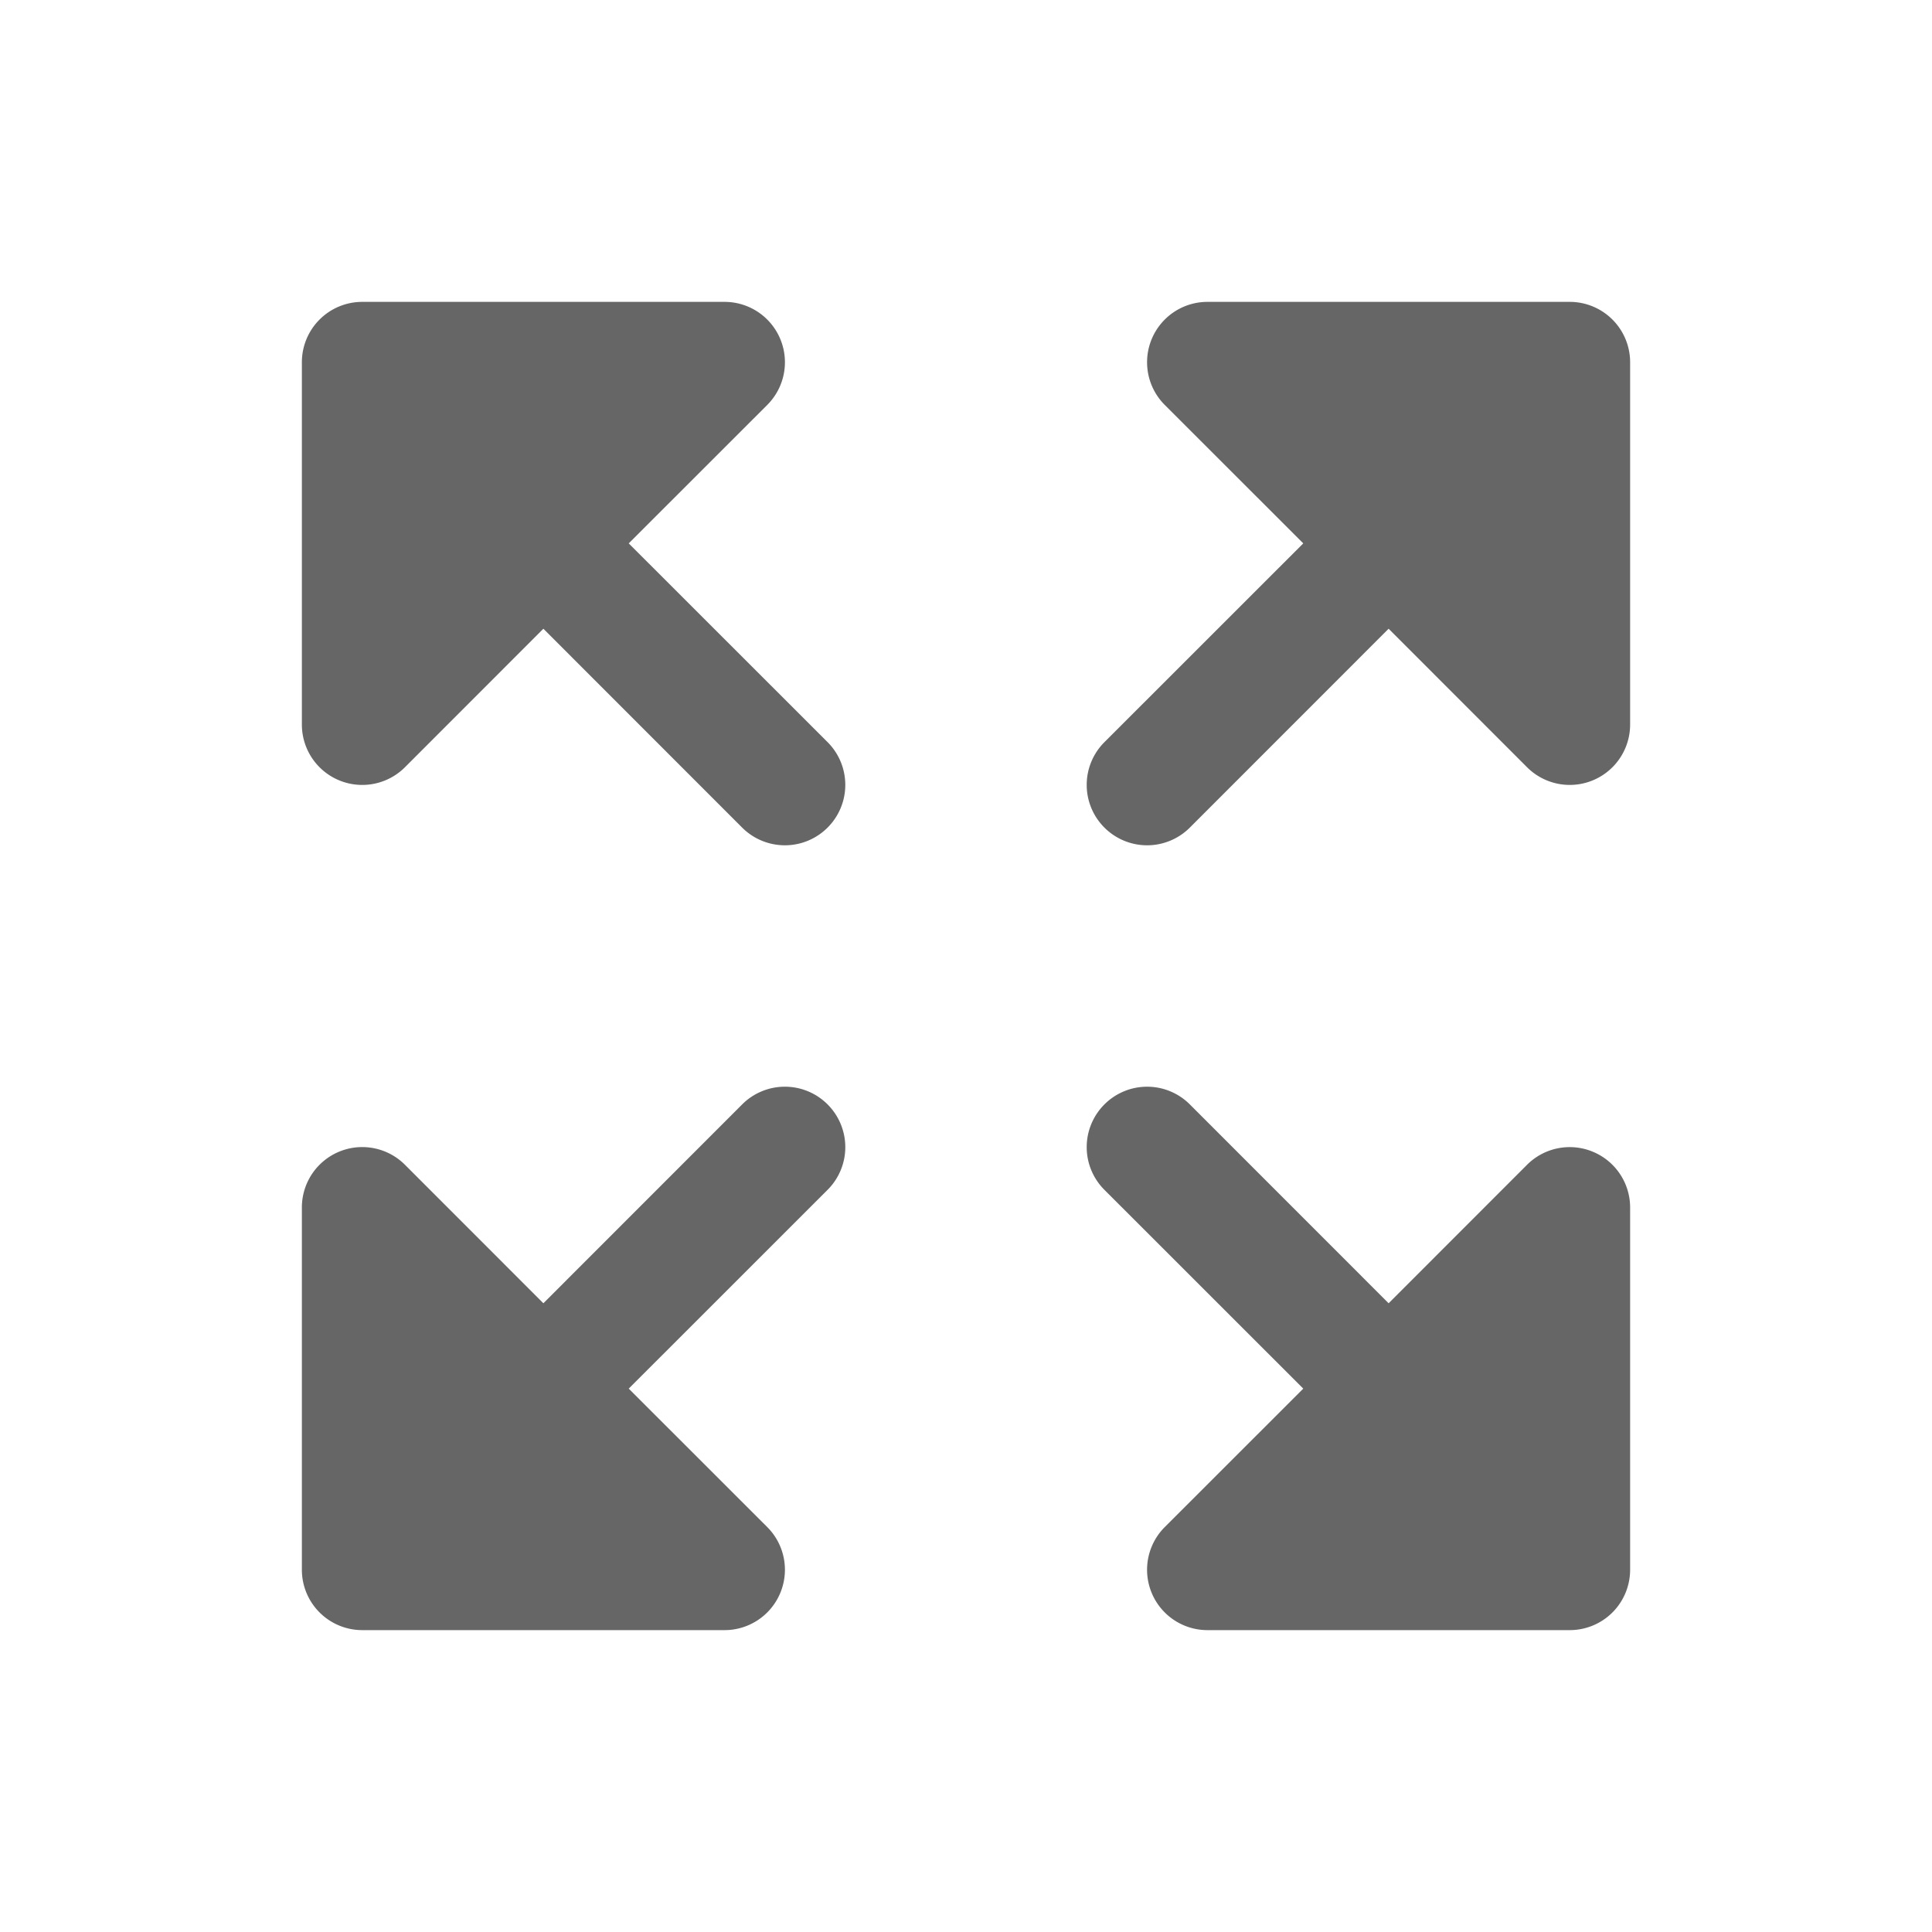
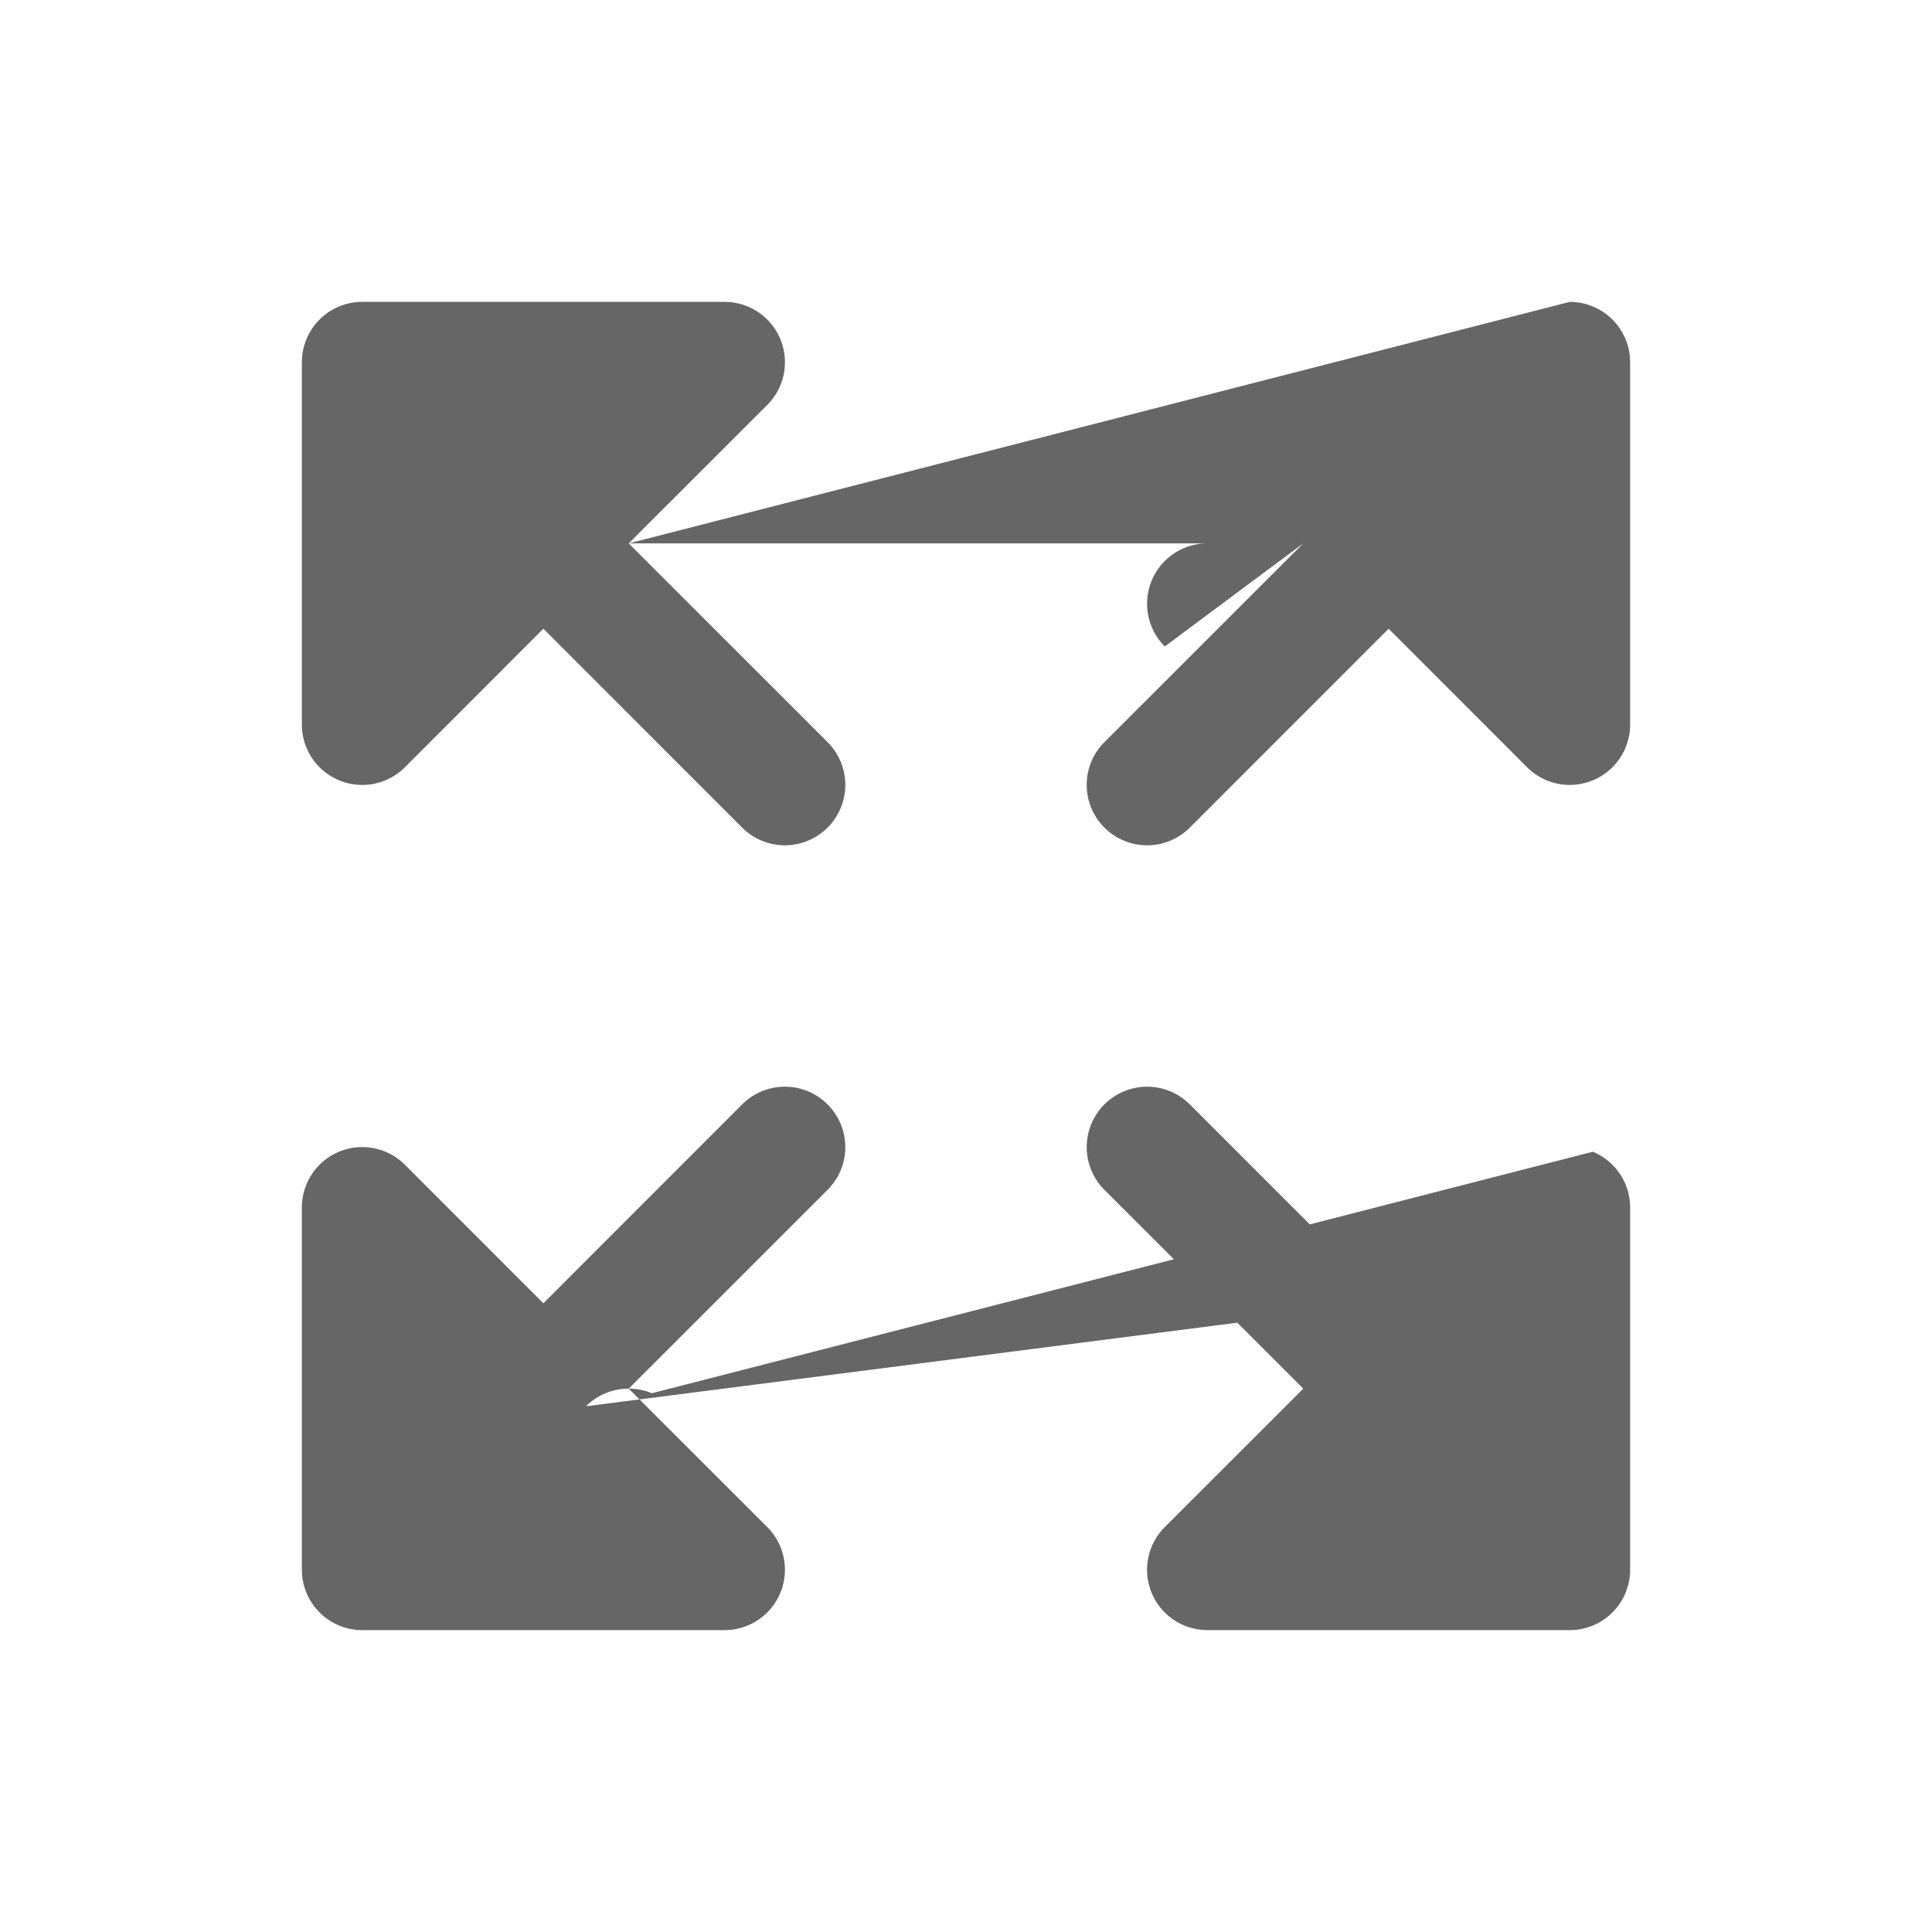
<svg xmlns="http://www.w3.org/2000/svg" width="232" height="232" fill="none">
-   <path fill="#666" d="M99.38 132.621a7.257 7.257 0 0 1 2.126 5.129 7.245 7.245 0 0 1-2.127 5.129L75.5 166.75l16.63 16.621A7.25 7.25 0 0 1 87 195.75H43.5a7.252 7.252 0 0 1-7.25-7.25V145a7.25 7.25 0 0 1 12.38-5.129L65.25 156.5l23.87-23.879a7.256 7.256 0 0 1 5.13-2.127 7.247 7.247 0 0 1 5.13 2.127zM75.5 65.25l16.63-16.62A7.25 7.25 0 0 0 87 36.25H43.5a7.25 7.25 0 0 0-7.25 7.25V87a7.25 7.25 0 0 0 12.38 5.13L65.25 75.5l23.87 23.88a7.253 7.253 0 1 0 10.26-10.26L75.5 65.25zm113-29H145a7.25 7.25 0 0 0-5.129 12.38L156.5 65.25l-23.879 23.87a7.252 7.252 0 0 0 0 10.26 7.251 7.251 0 0 0 10.258 0L166.75 75.5l16.621 16.63A7.25 7.25 0 0 0 195.75 87V43.5a7.252 7.252 0 0 0-7.25-7.25zm2.773 102.053a7.246 7.246 0 0 0-7.902 1.568L166.75 156.5l-23.871-23.879a7.25 7.25 0 0 0-10.258 0 7.25 7.25 0 0 0 0 10.258L156.5 166.75l-16.629 16.621A7.249 7.249 0 0 0 145 195.75h43.5a7.254 7.254 0 0 0 5.127-2.123 7.254 7.254 0 0 0 2.123-5.127V145a7.248 7.248 0 0 0-4.477-6.697z" />
+   <path fill="#666" d="M99.38 132.621a7.257 7.257 0 0 1 2.126 5.129 7.245 7.245 0 0 1-2.127 5.129L75.5 166.75l16.63 16.621A7.25 7.25 0 0 1 87 195.75H43.5a7.252 7.252 0 0 1-7.25-7.25V145a7.25 7.25 0 0 1 12.38-5.129L65.25 156.5l23.87-23.879a7.256 7.256 0 0 1 5.13-2.127 7.247 7.247 0 0 1 5.13 2.127zM75.5 65.25l16.63-16.62A7.25 7.25 0 0 0 87 36.25H43.5a7.25 7.25 0 0 0-7.25 7.25V87a7.25 7.25 0 0 0 12.38 5.13L65.25 75.5l23.87 23.88a7.253 7.253 0 1 0 10.26-10.26L75.5 65.25zH145a7.25 7.25 0 0 0-5.129 12.38L156.5 65.25l-23.879 23.87a7.252 7.252 0 0 0 0 10.26 7.251 7.251 0 0 0 10.258 0L166.75 75.5l16.621 16.63A7.25 7.25 0 0 0 195.75 87V43.5a7.252 7.252 0 0 0-7.25-7.25zm2.773 102.053a7.246 7.246 0 0 0-7.902 1.568L166.75 156.5l-23.871-23.879a7.25 7.25 0 0 0-10.258 0 7.25 7.25 0 0 0 0 10.258L156.5 166.75l-16.629 16.621A7.249 7.249 0 0 0 145 195.75h43.5a7.254 7.254 0 0 0 5.127-2.123 7.254 7.254 0 0 0 2.123-5.127V145a7.248 7.248 0 0 0-4.477-6.697z" />
</svg>